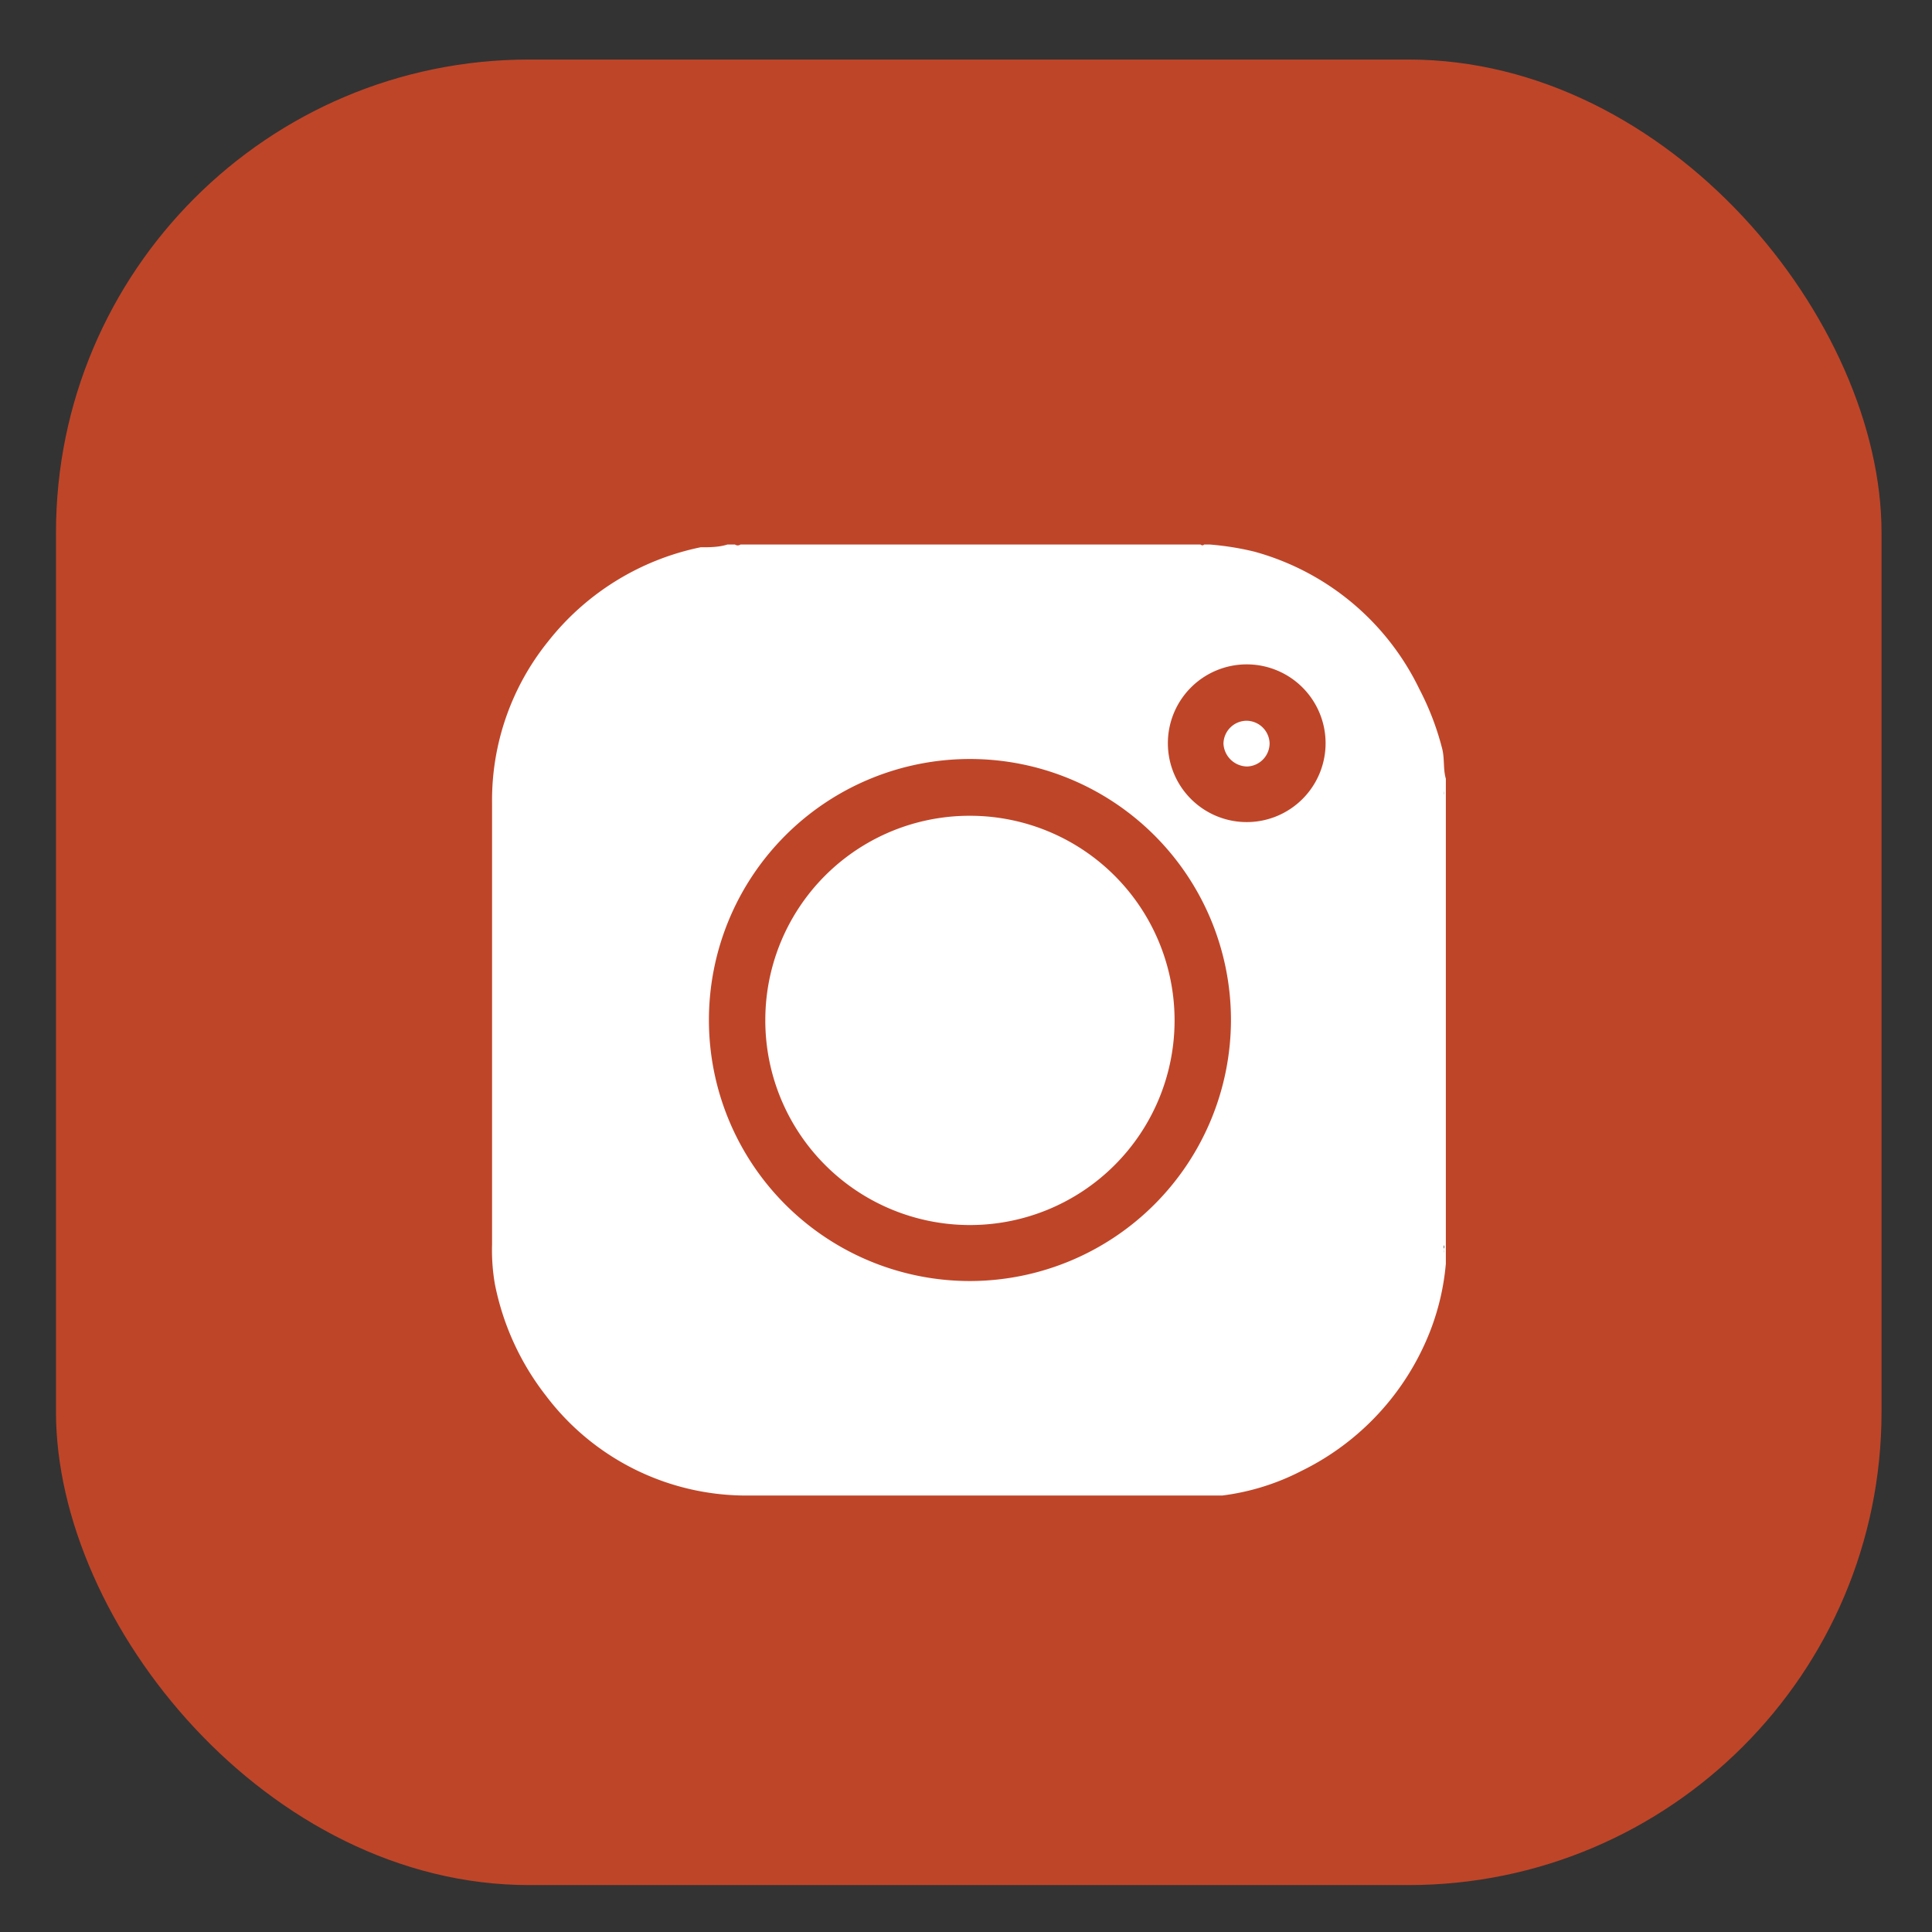
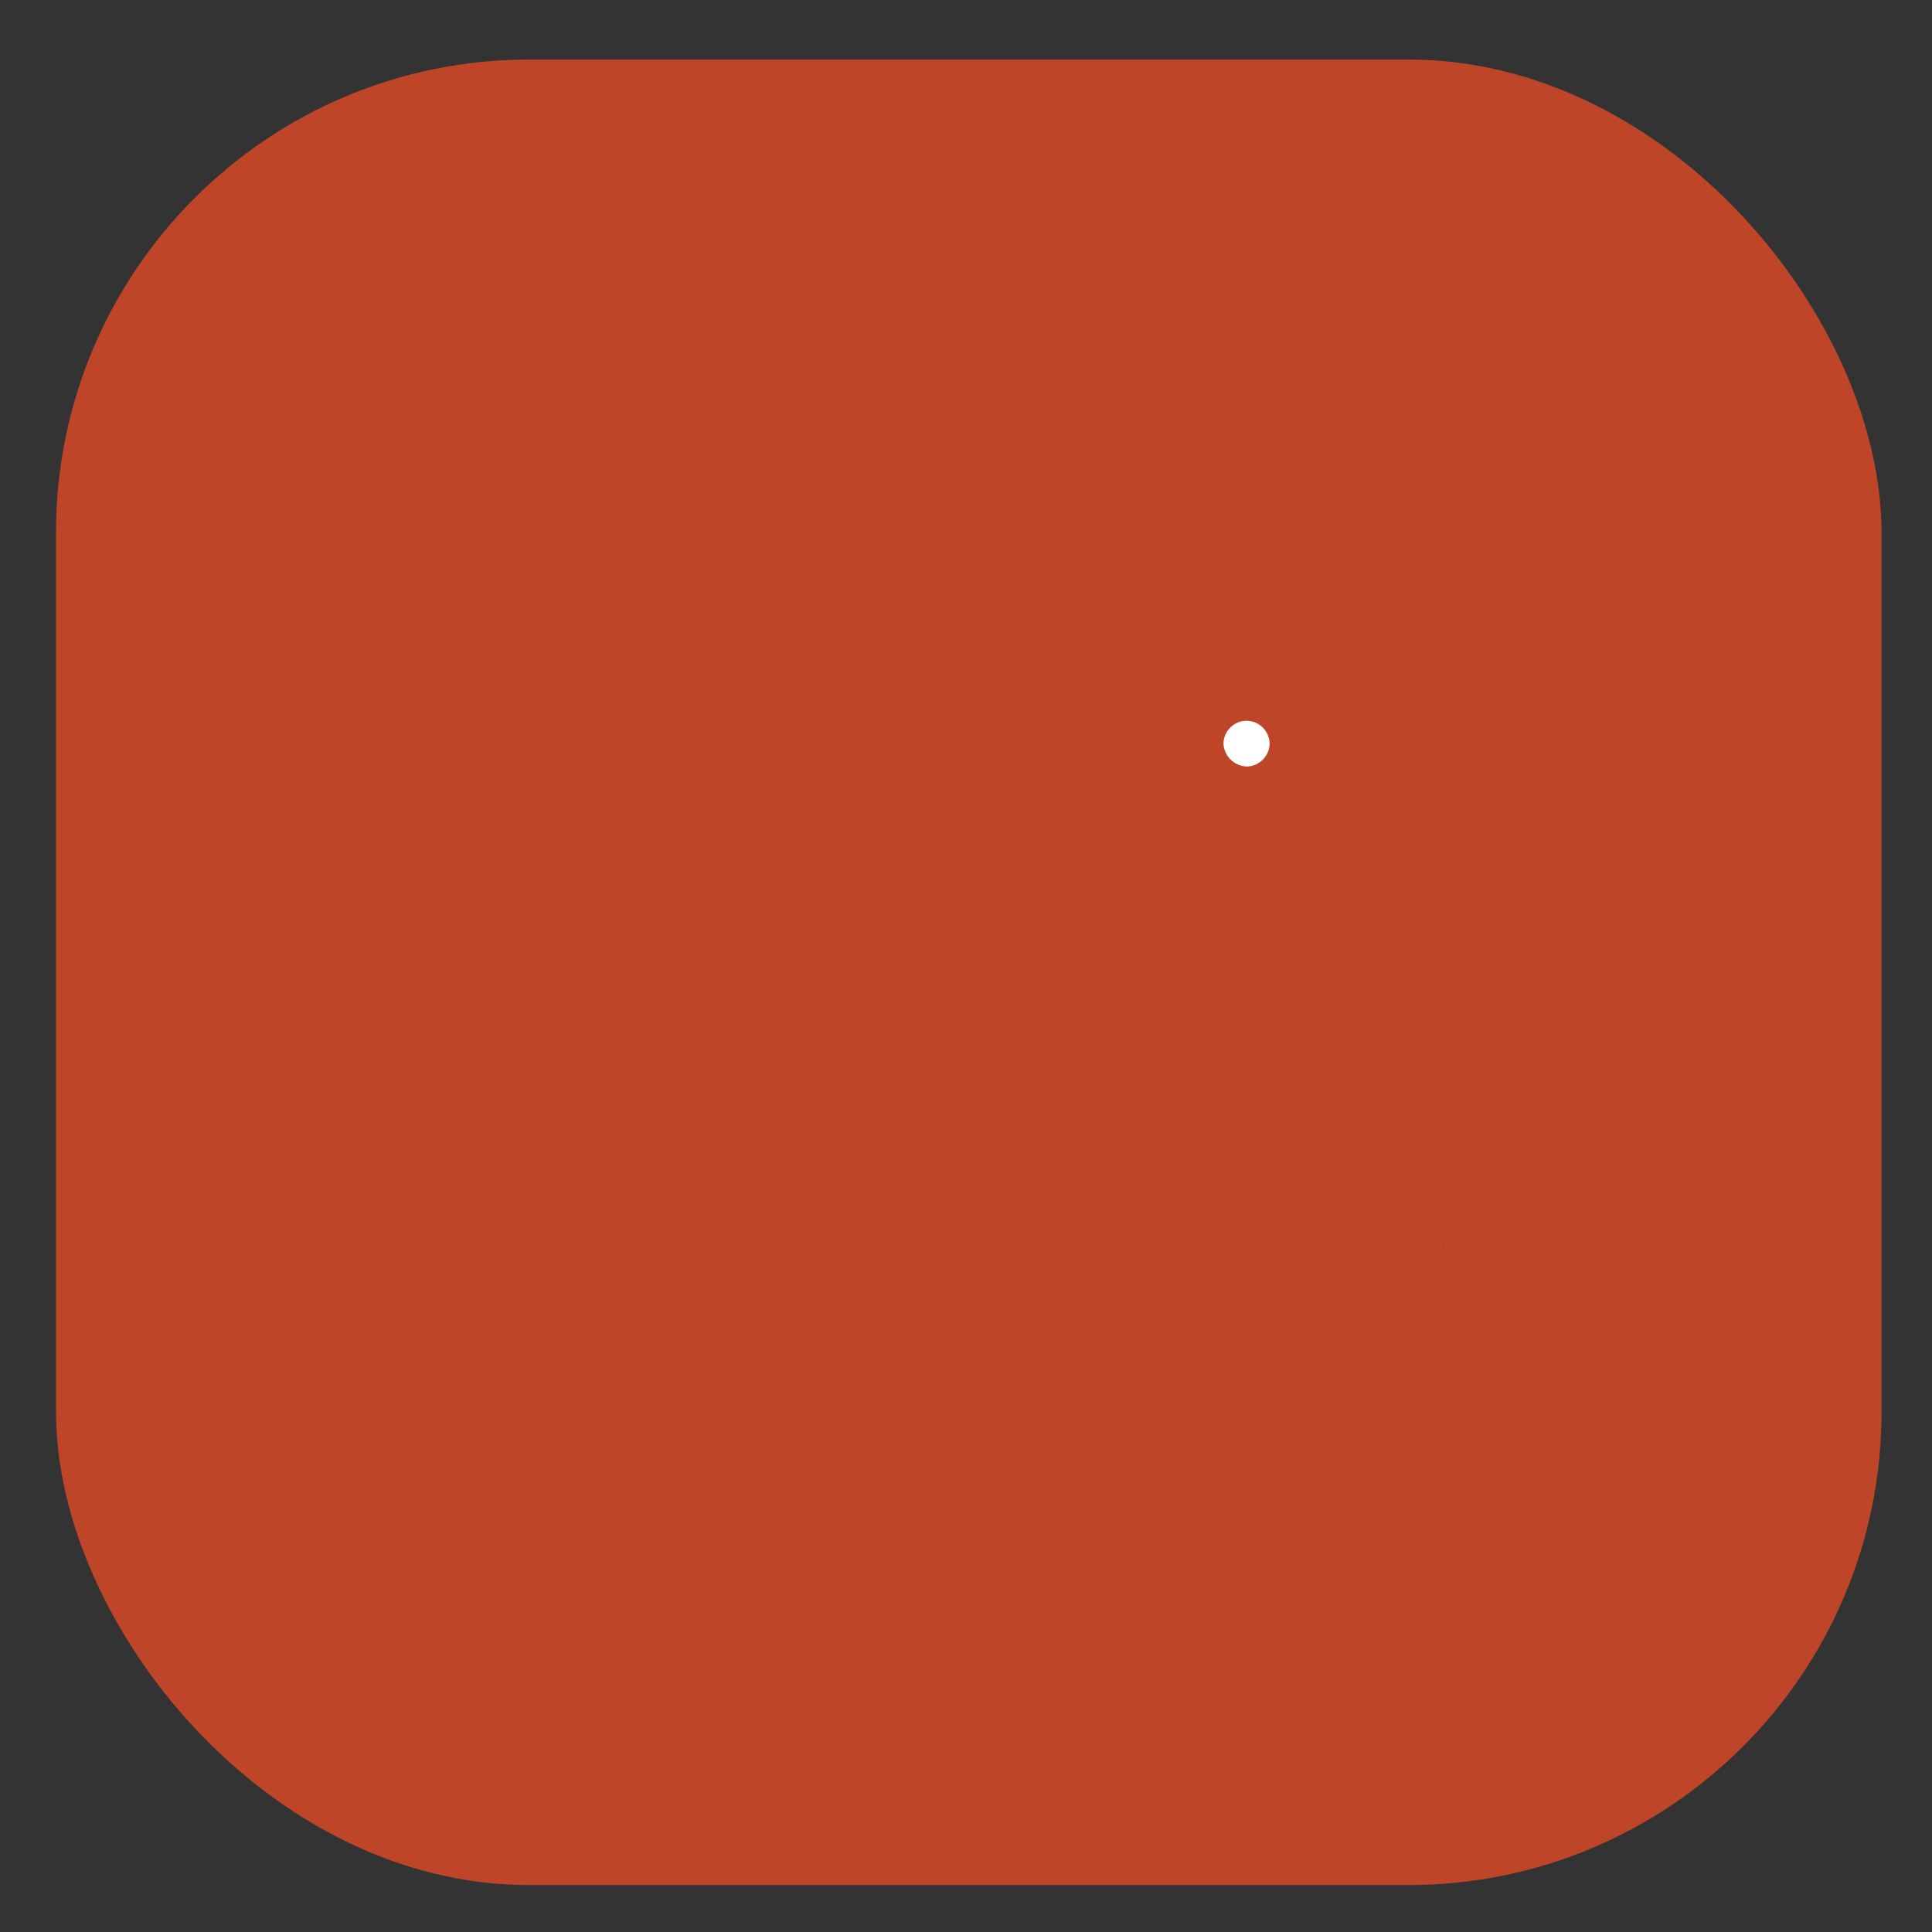
<svg xmlns="http://www.w3.org/2000/svg" id="Layer_1" data-name="Layer 1" viewBox="0 0 49 49">
  <rect x="0" y="0" width="49" height="49" fill="#333333" stroke="none" />
  <defs>
    <style>.cls-1{fill:#bf4528;}.cls-2{fill:#fff;}.cls-3{fill:#6a6a6a;}.cls-4{fill:#515151;}</style>
  </defs>
  <title>5</title>
  <rect class="cls-1" x="1.42" y="1.51" width="46.3" height="46.3" rx="12" />
-   <path class="cls-2" d="M36.67,19.75V20s0,.06,0,.1,0,.07,0,.09V31.58s0,.06,0,.09,0,.07,0,.1v.28a6.2,6.2,0,0,1-.39,1.69A6.63,6.63,0,0,1,33,37.31a6,6,0,0,1-2,.62c-.23,0-.47,0-.7,0H19a6.37,6.37,0,0,1-5.16-2.54,6.71,6.71,0,0,1-1.29-2.83,5.05,5.05,0,0,1-.07-1c0-3.73,0-7.46,0-11.19a6.41,6.41,0,0,1,1.42-4.1,6.62,6.62,0,0,1,3.87-2.39c.23,0,.46,0,.68-.07h.19a.12.12,0,0,0,.14,0H30.45a.06.06,0,0,0,.09,0h.14a7.19,7.19,0,0,1,1.13.18A6.58,6.58,0,0,1,36,17.48,7,7,0,0,1,36.58,19C36.64,19.25,36.6,19.51,36.67,19.75Z" />
-   <path class="cls-3" d="M36.63,20.07s0-.07,0-.09v.1S36.64,20.1,36.63,20.07Z" />
-   <path class="cls-4" d="M36.63,20.07h0v.09S36.62,20.12,36.63,20.07Z" />
+   <path class="cls-4" d="M36.63,20.07h0v.09Z" />
  <path class="cls-4" d="M36.63,31.67a.07.07,0,0,1,0-.09v.09S36.65,31.69,36.63,31.67Z" />
  <path class="cls-3" d="M36.63,31.67h0v.1C36.62,31.75,36.63,31.71,36.63,31.67Z" />
  <path class="cls-1" d="M24.61,32.49a6.62,6.62,0,1,1,6.61-6.63A6.63,6.63,0,0,1,24.61,32.49Z" />
  <path class="cls-1" d="M31.62,16.85a2,2,0,1,1-2,2A2,2,0,0,1,31.62,16.85Z" />
-   <path class="cls-2" d="M24.62,20.69a5.19,5.19,0,1,1-5.21,5.18A5.18,5.18,0,0,1,24.62,20.69Z" />
  <path class="cls-2" d="M32.2,18.85a.59.59,0,0,1-.57.59.61.61,0,0,1-.6-.58.59.59,0,0,1,.58-.58A.59.59,0,0,1,32.2,18.85Z" />
</svg>